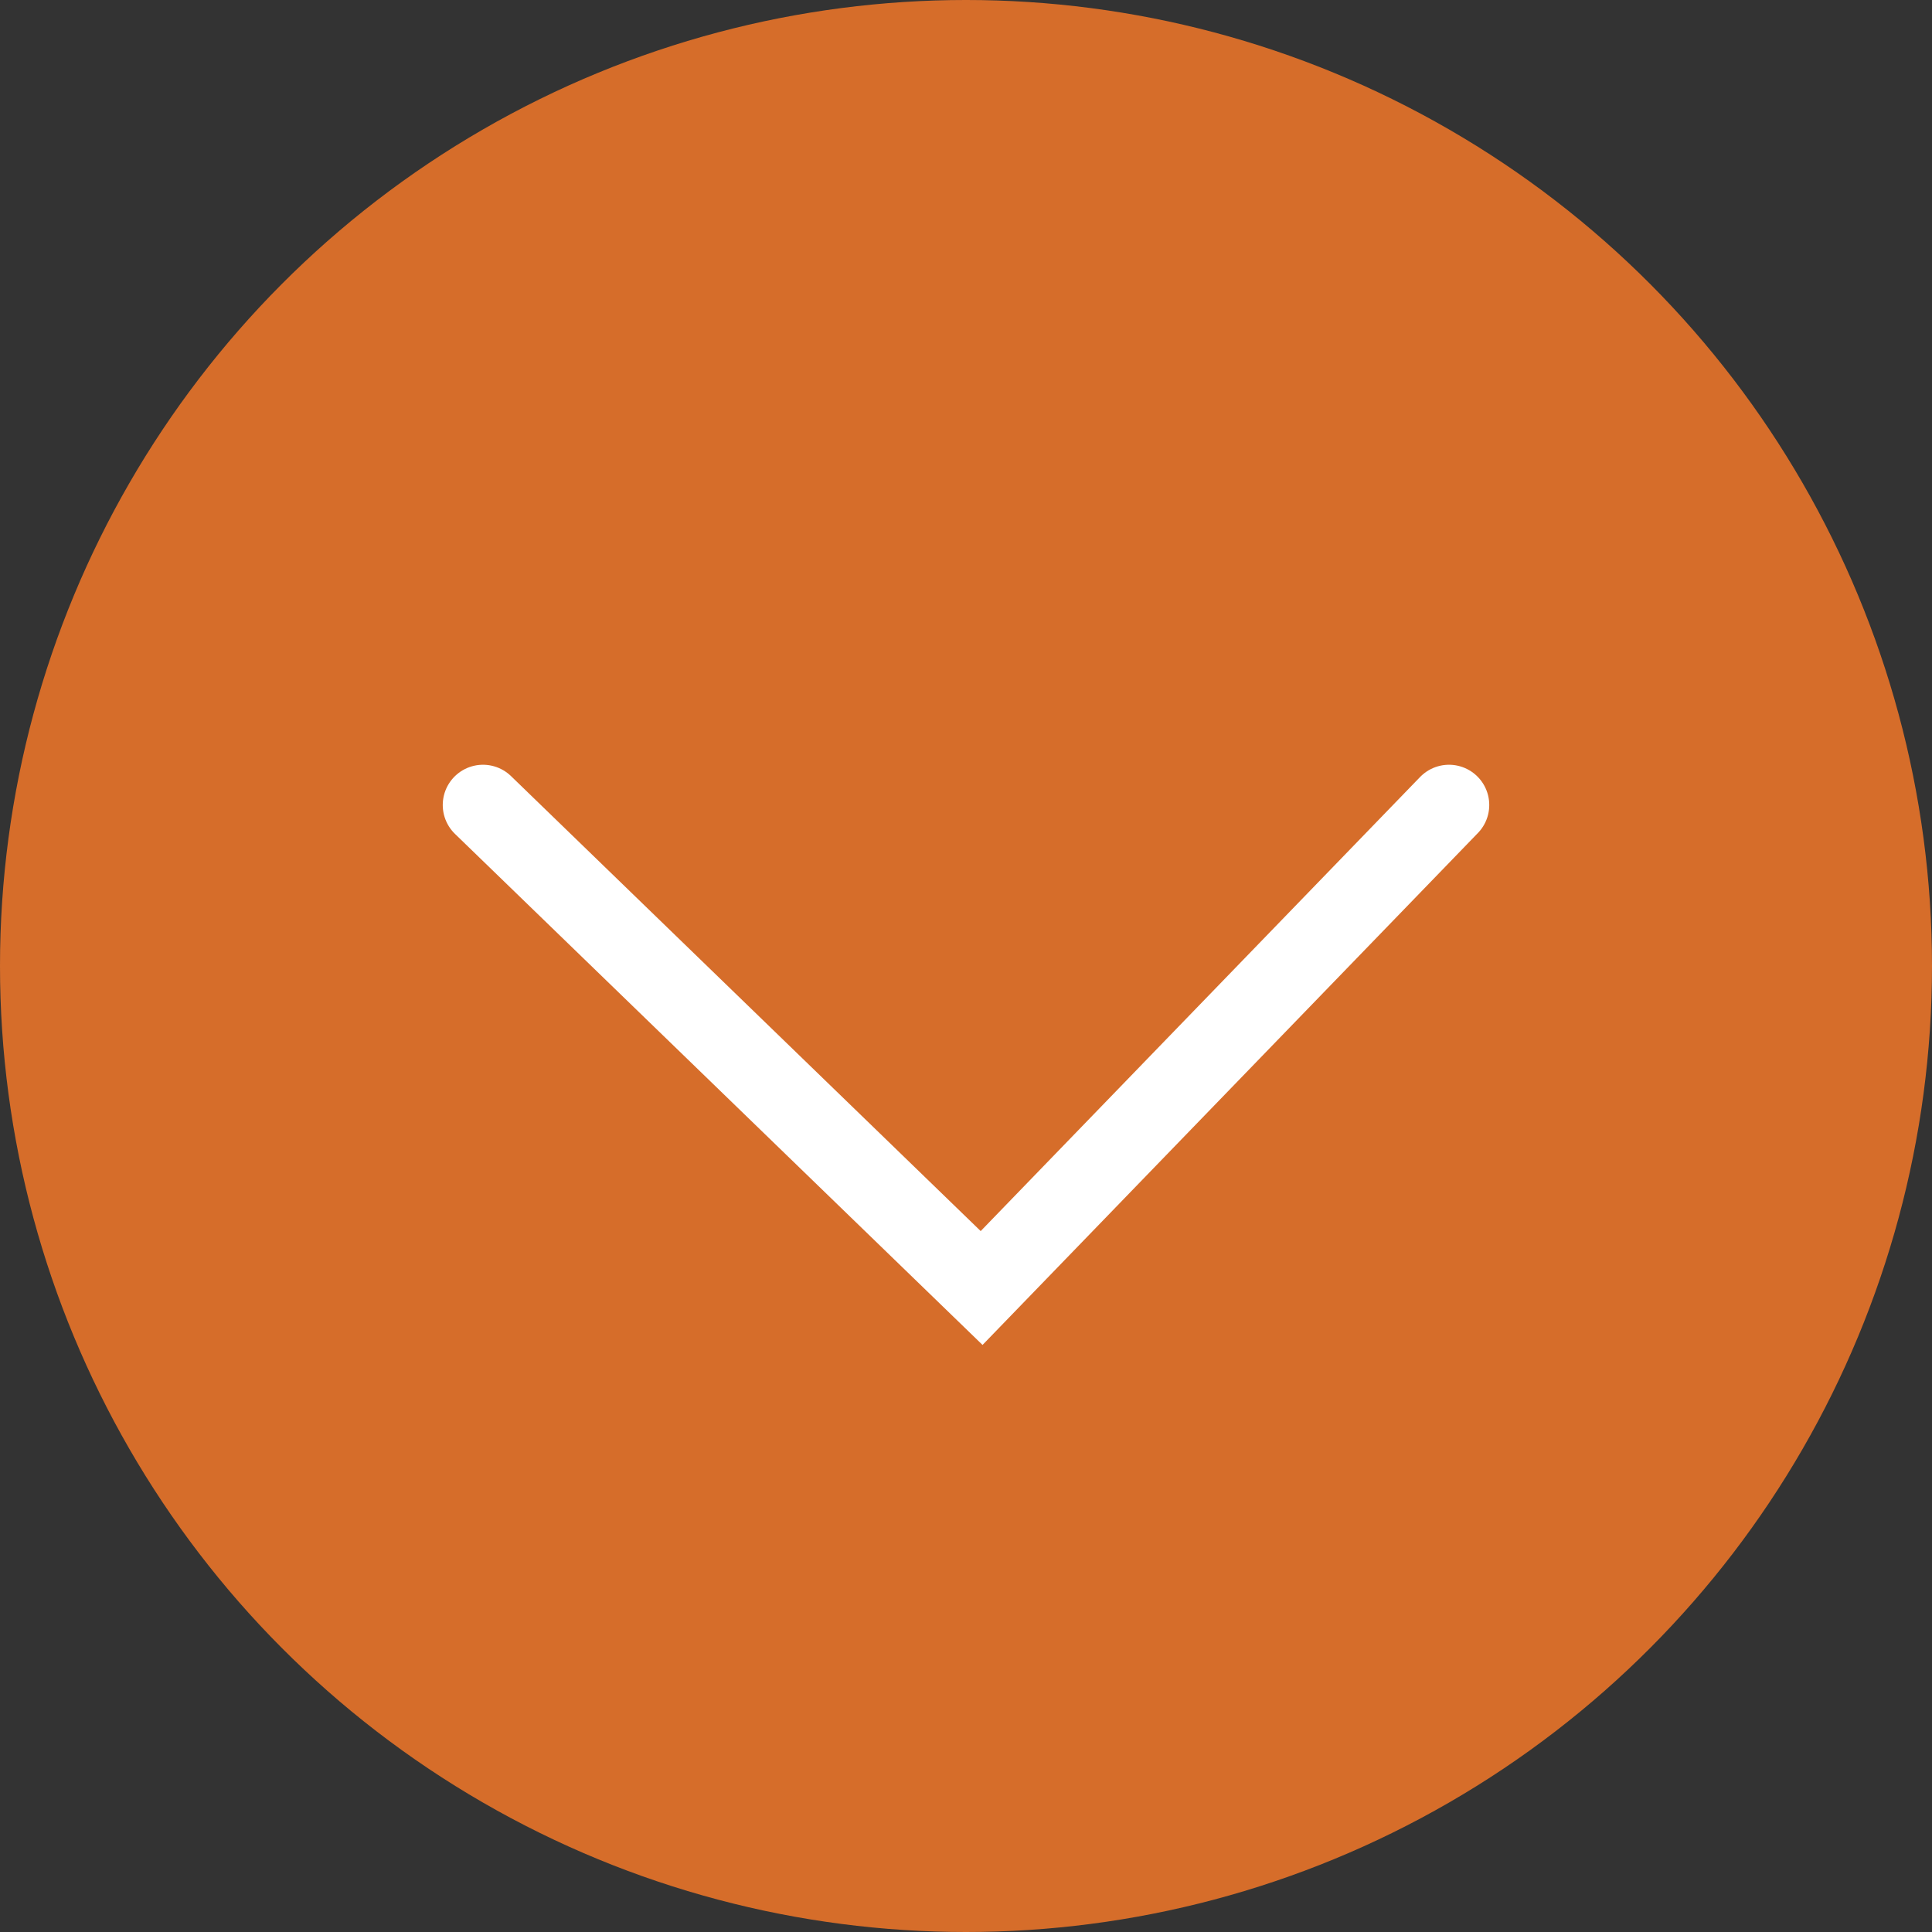
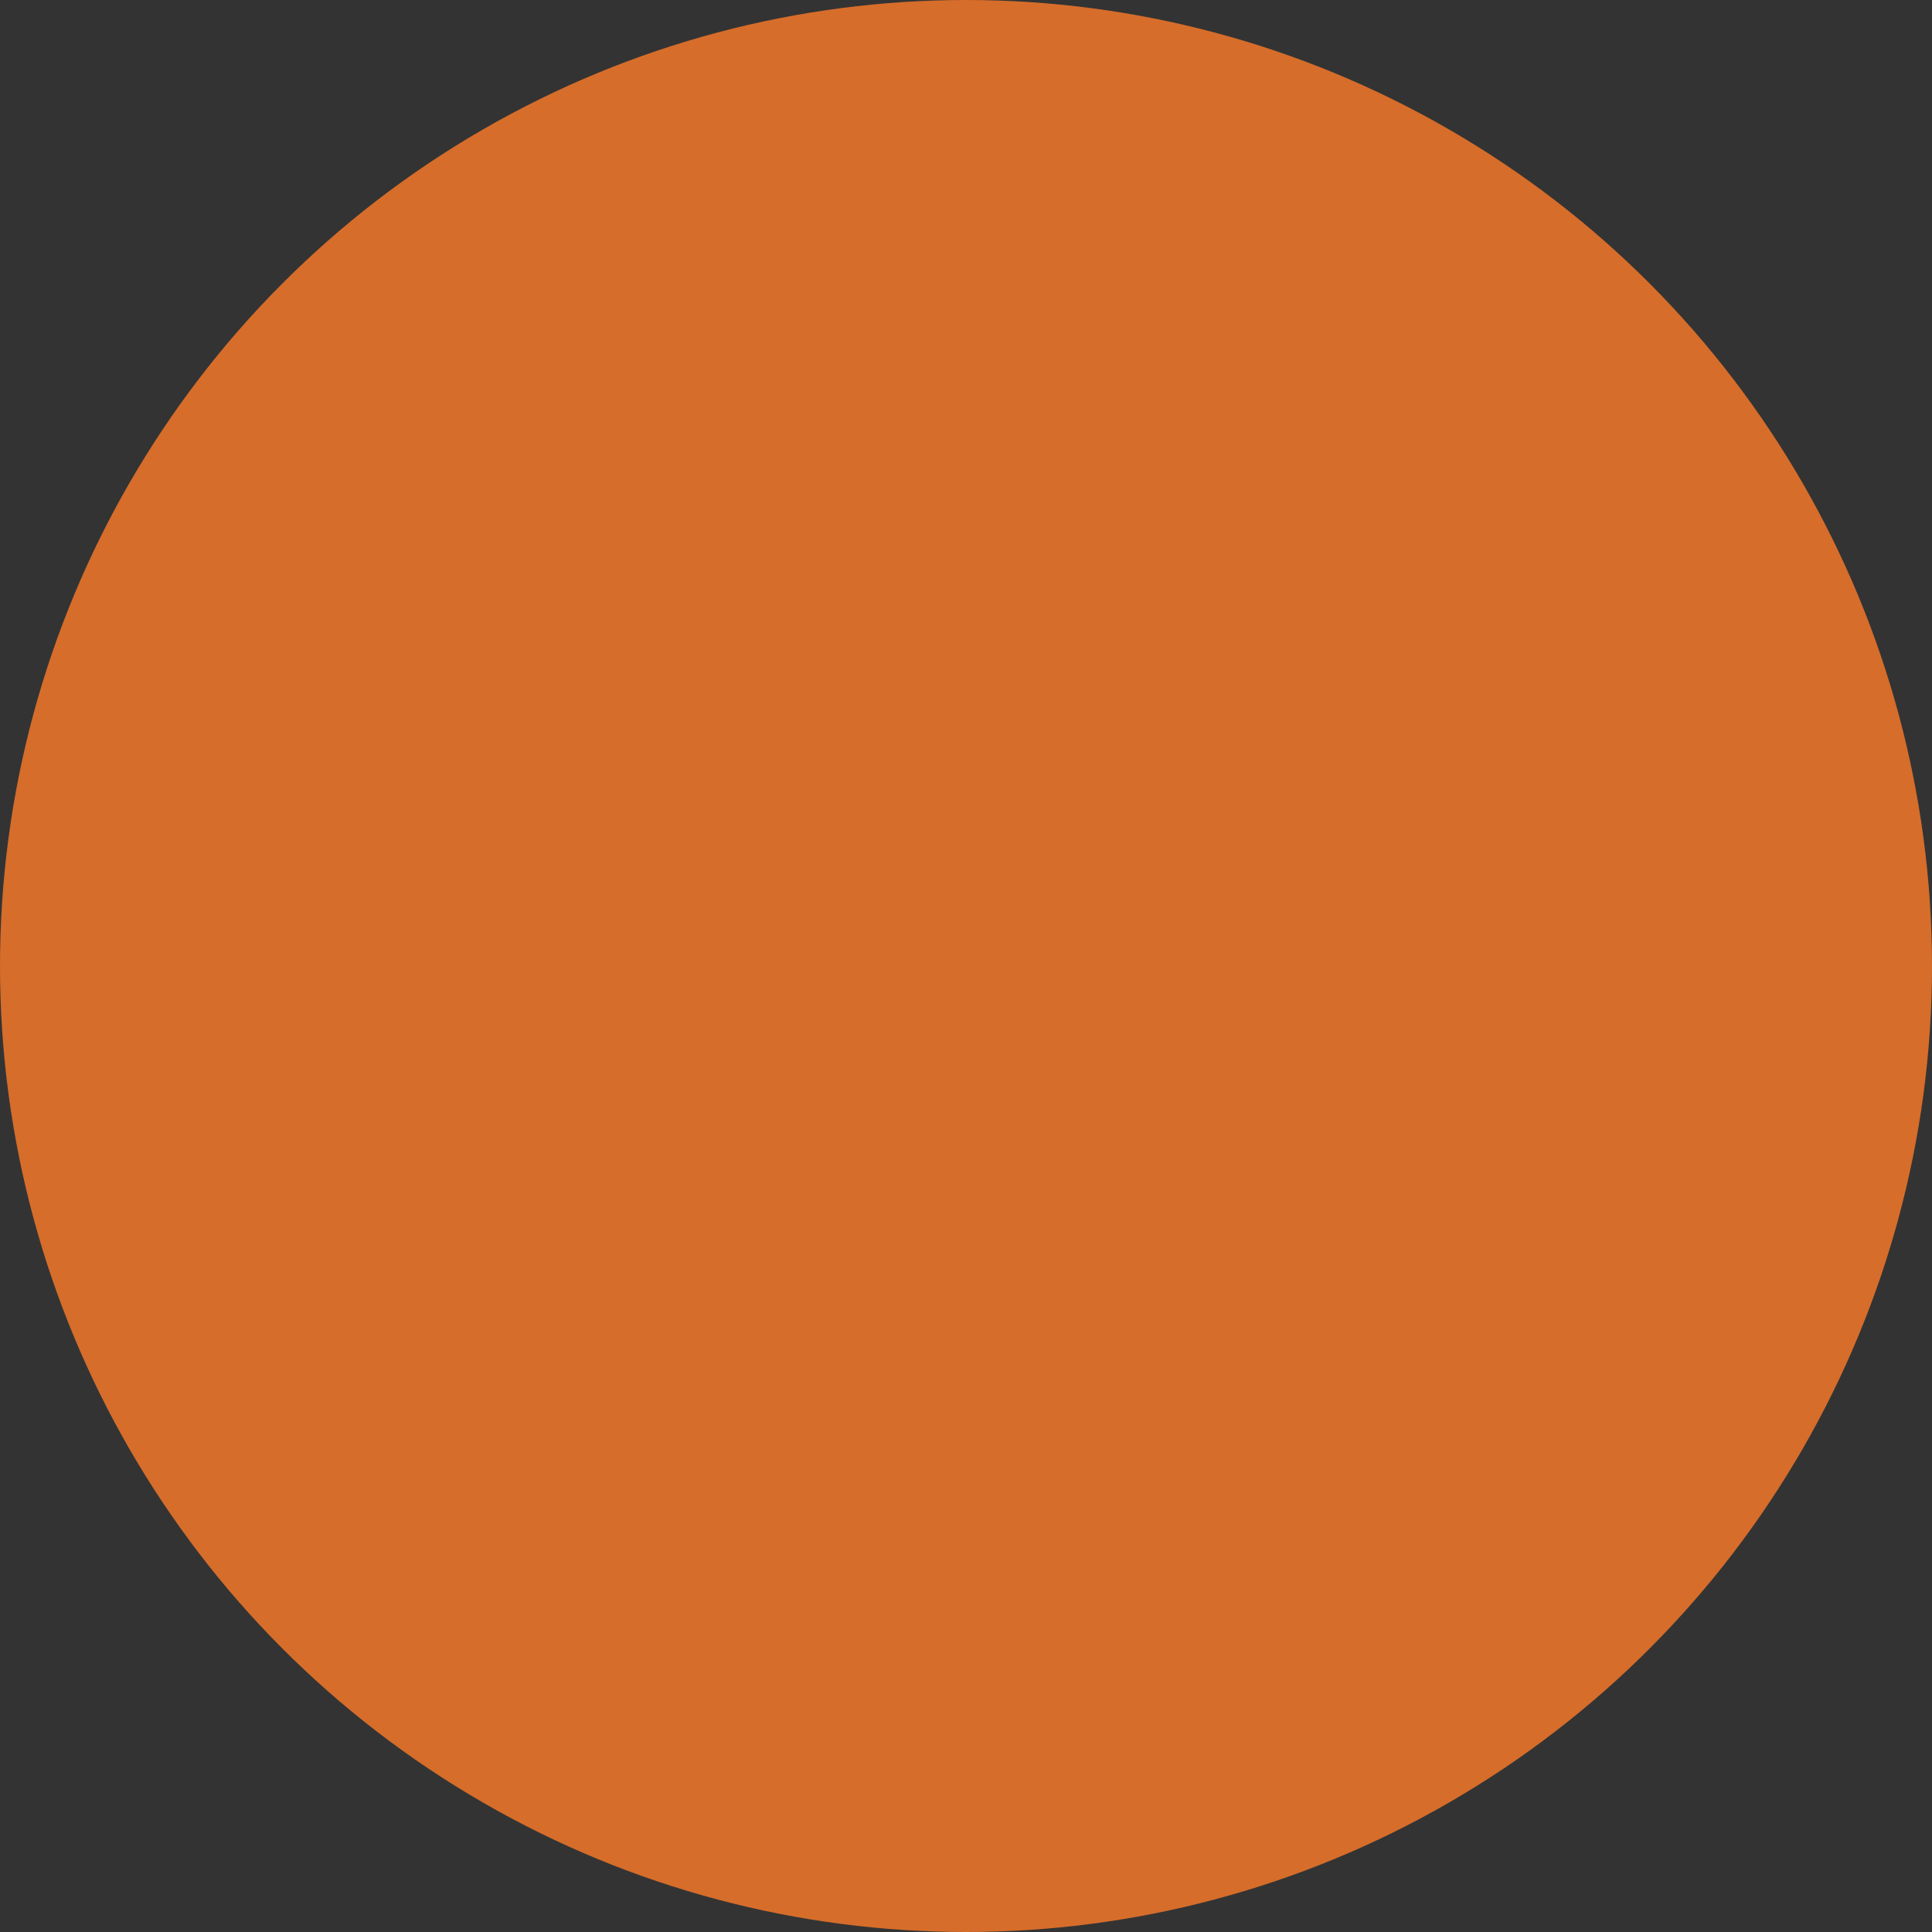
<svg xmlns="http://www.w3.org/2000/svg" width="24" height="24" viewBox="0 0 24 24" fill="none">
  <rect x="0" y="0" width="24" height="24" fill="#333333" stroke="none" />
  <circle opacity="0.8" cx="12" cy="12" r="12" fill="#FF7C29" />
-   <path d="M6 10L12.194 16L18 10" stroke="white" stroke-linecap="round" />
</svg>